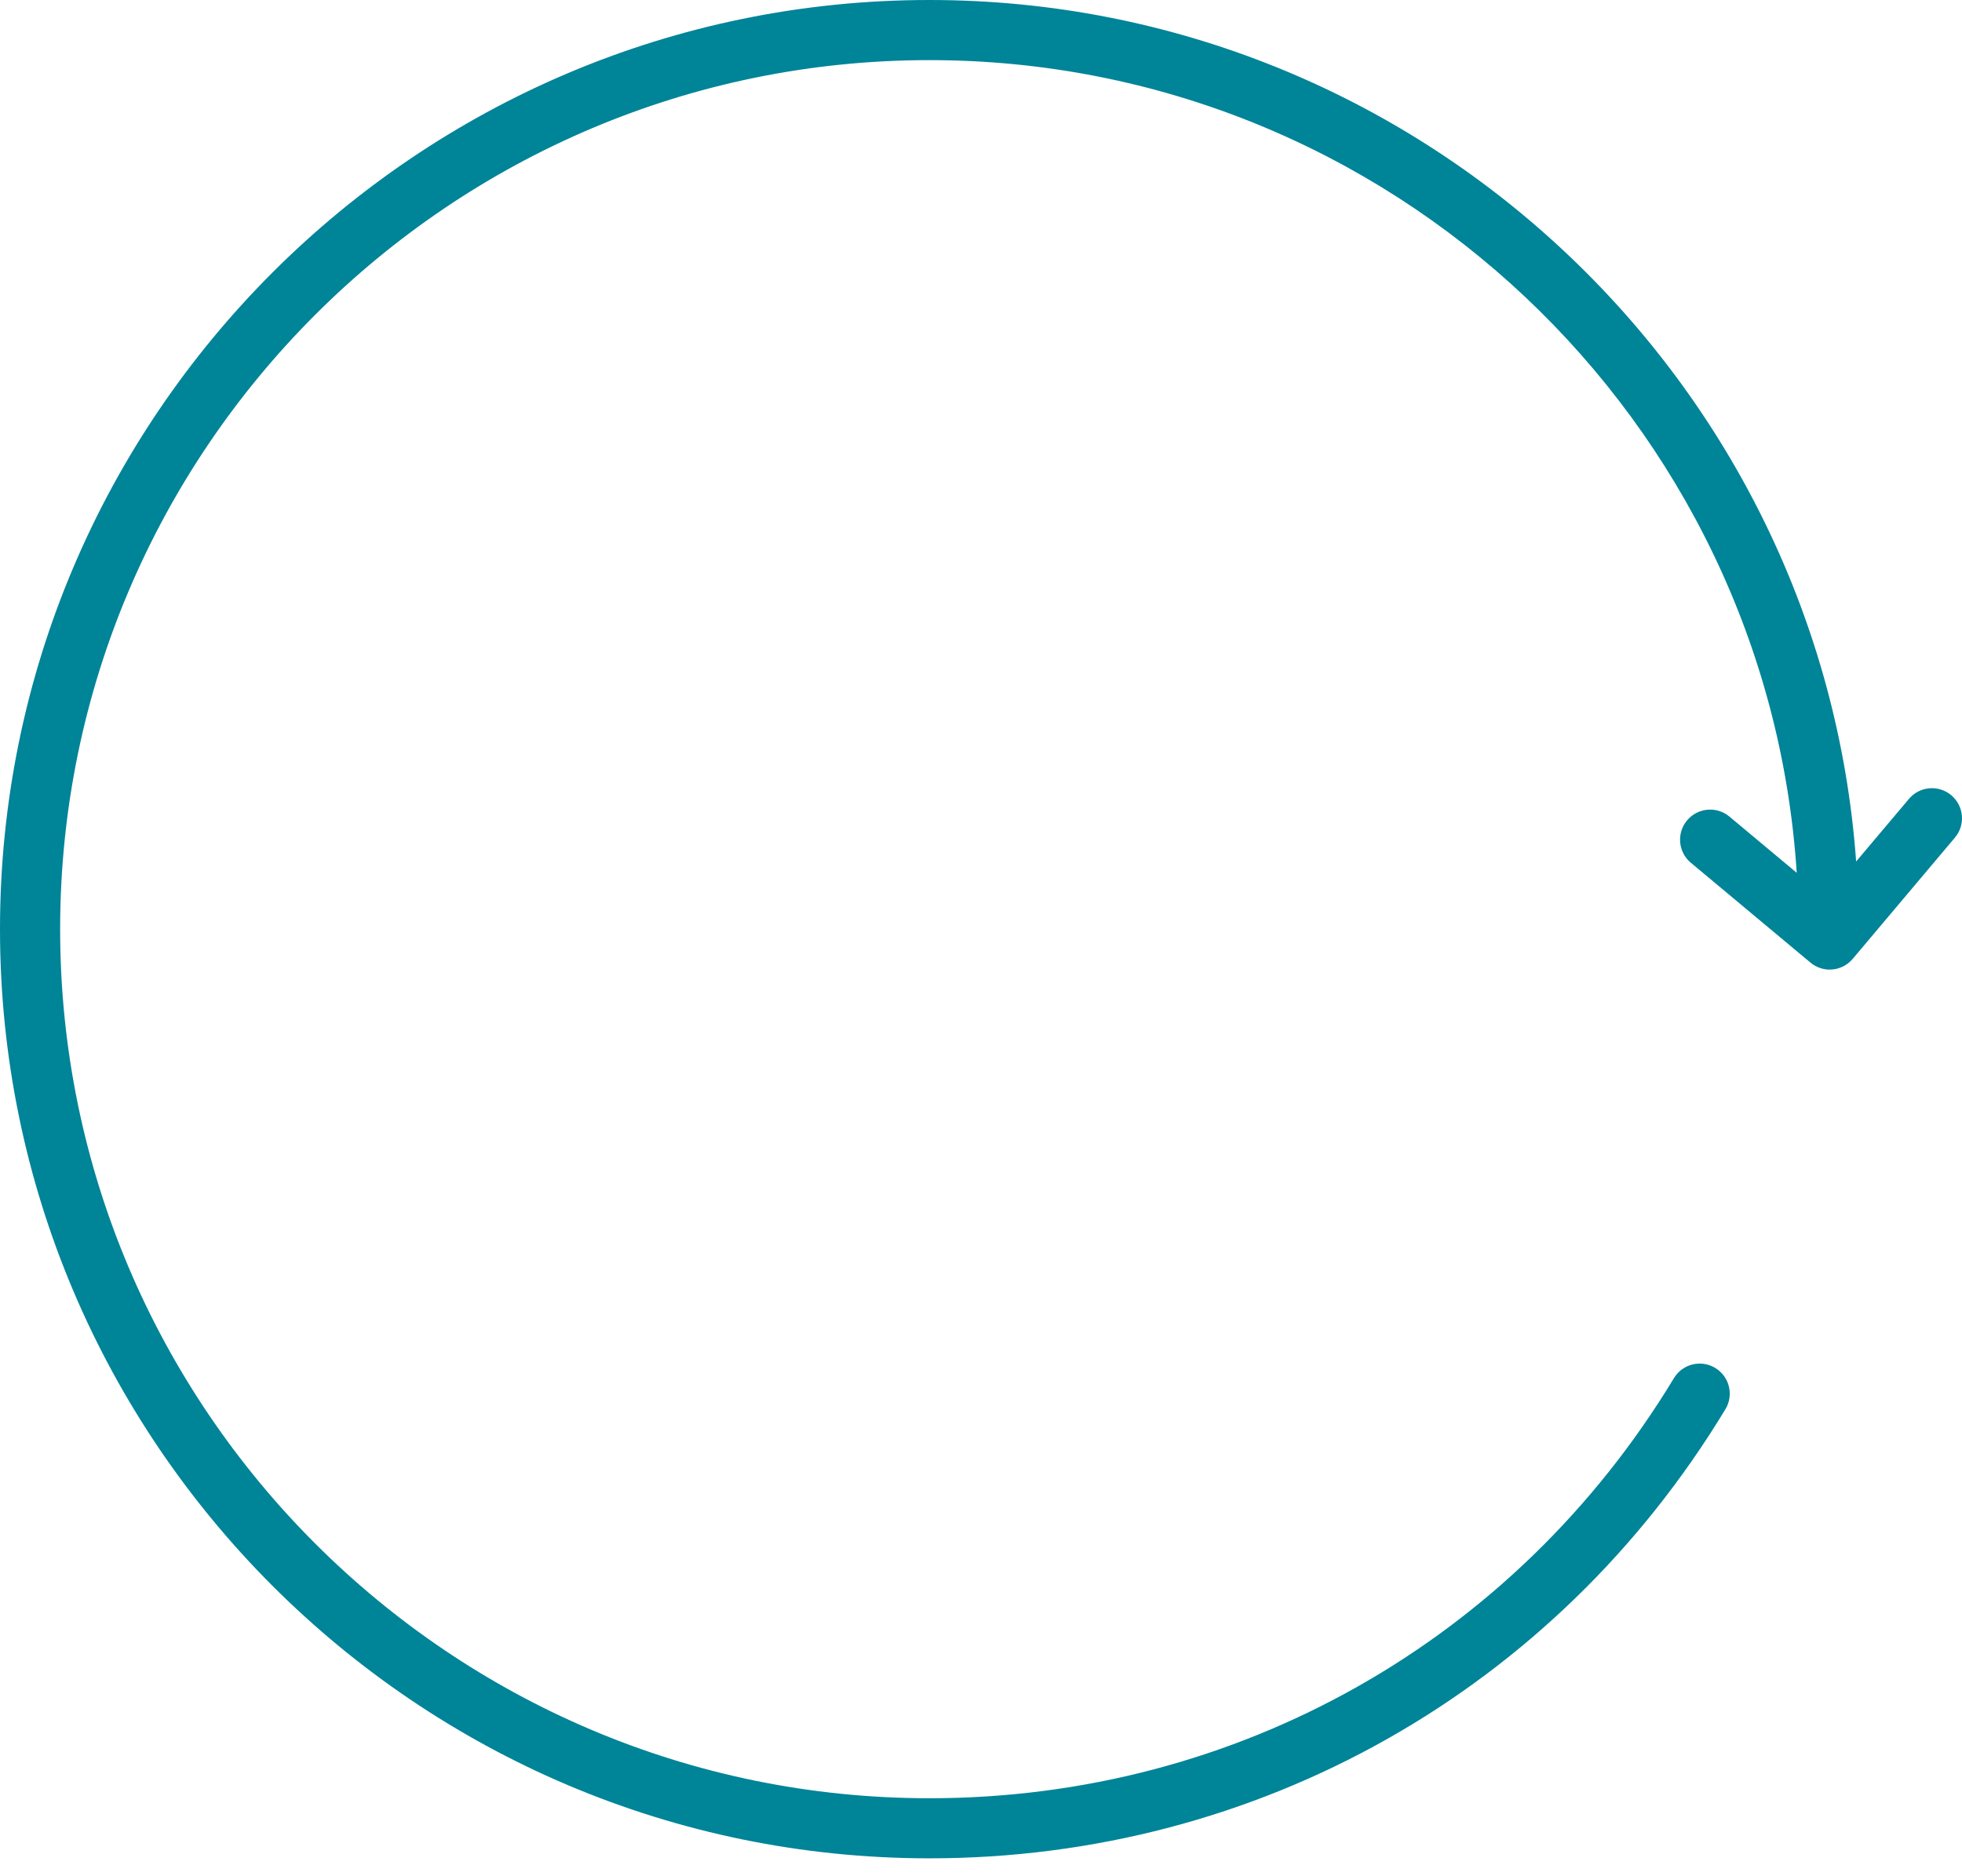
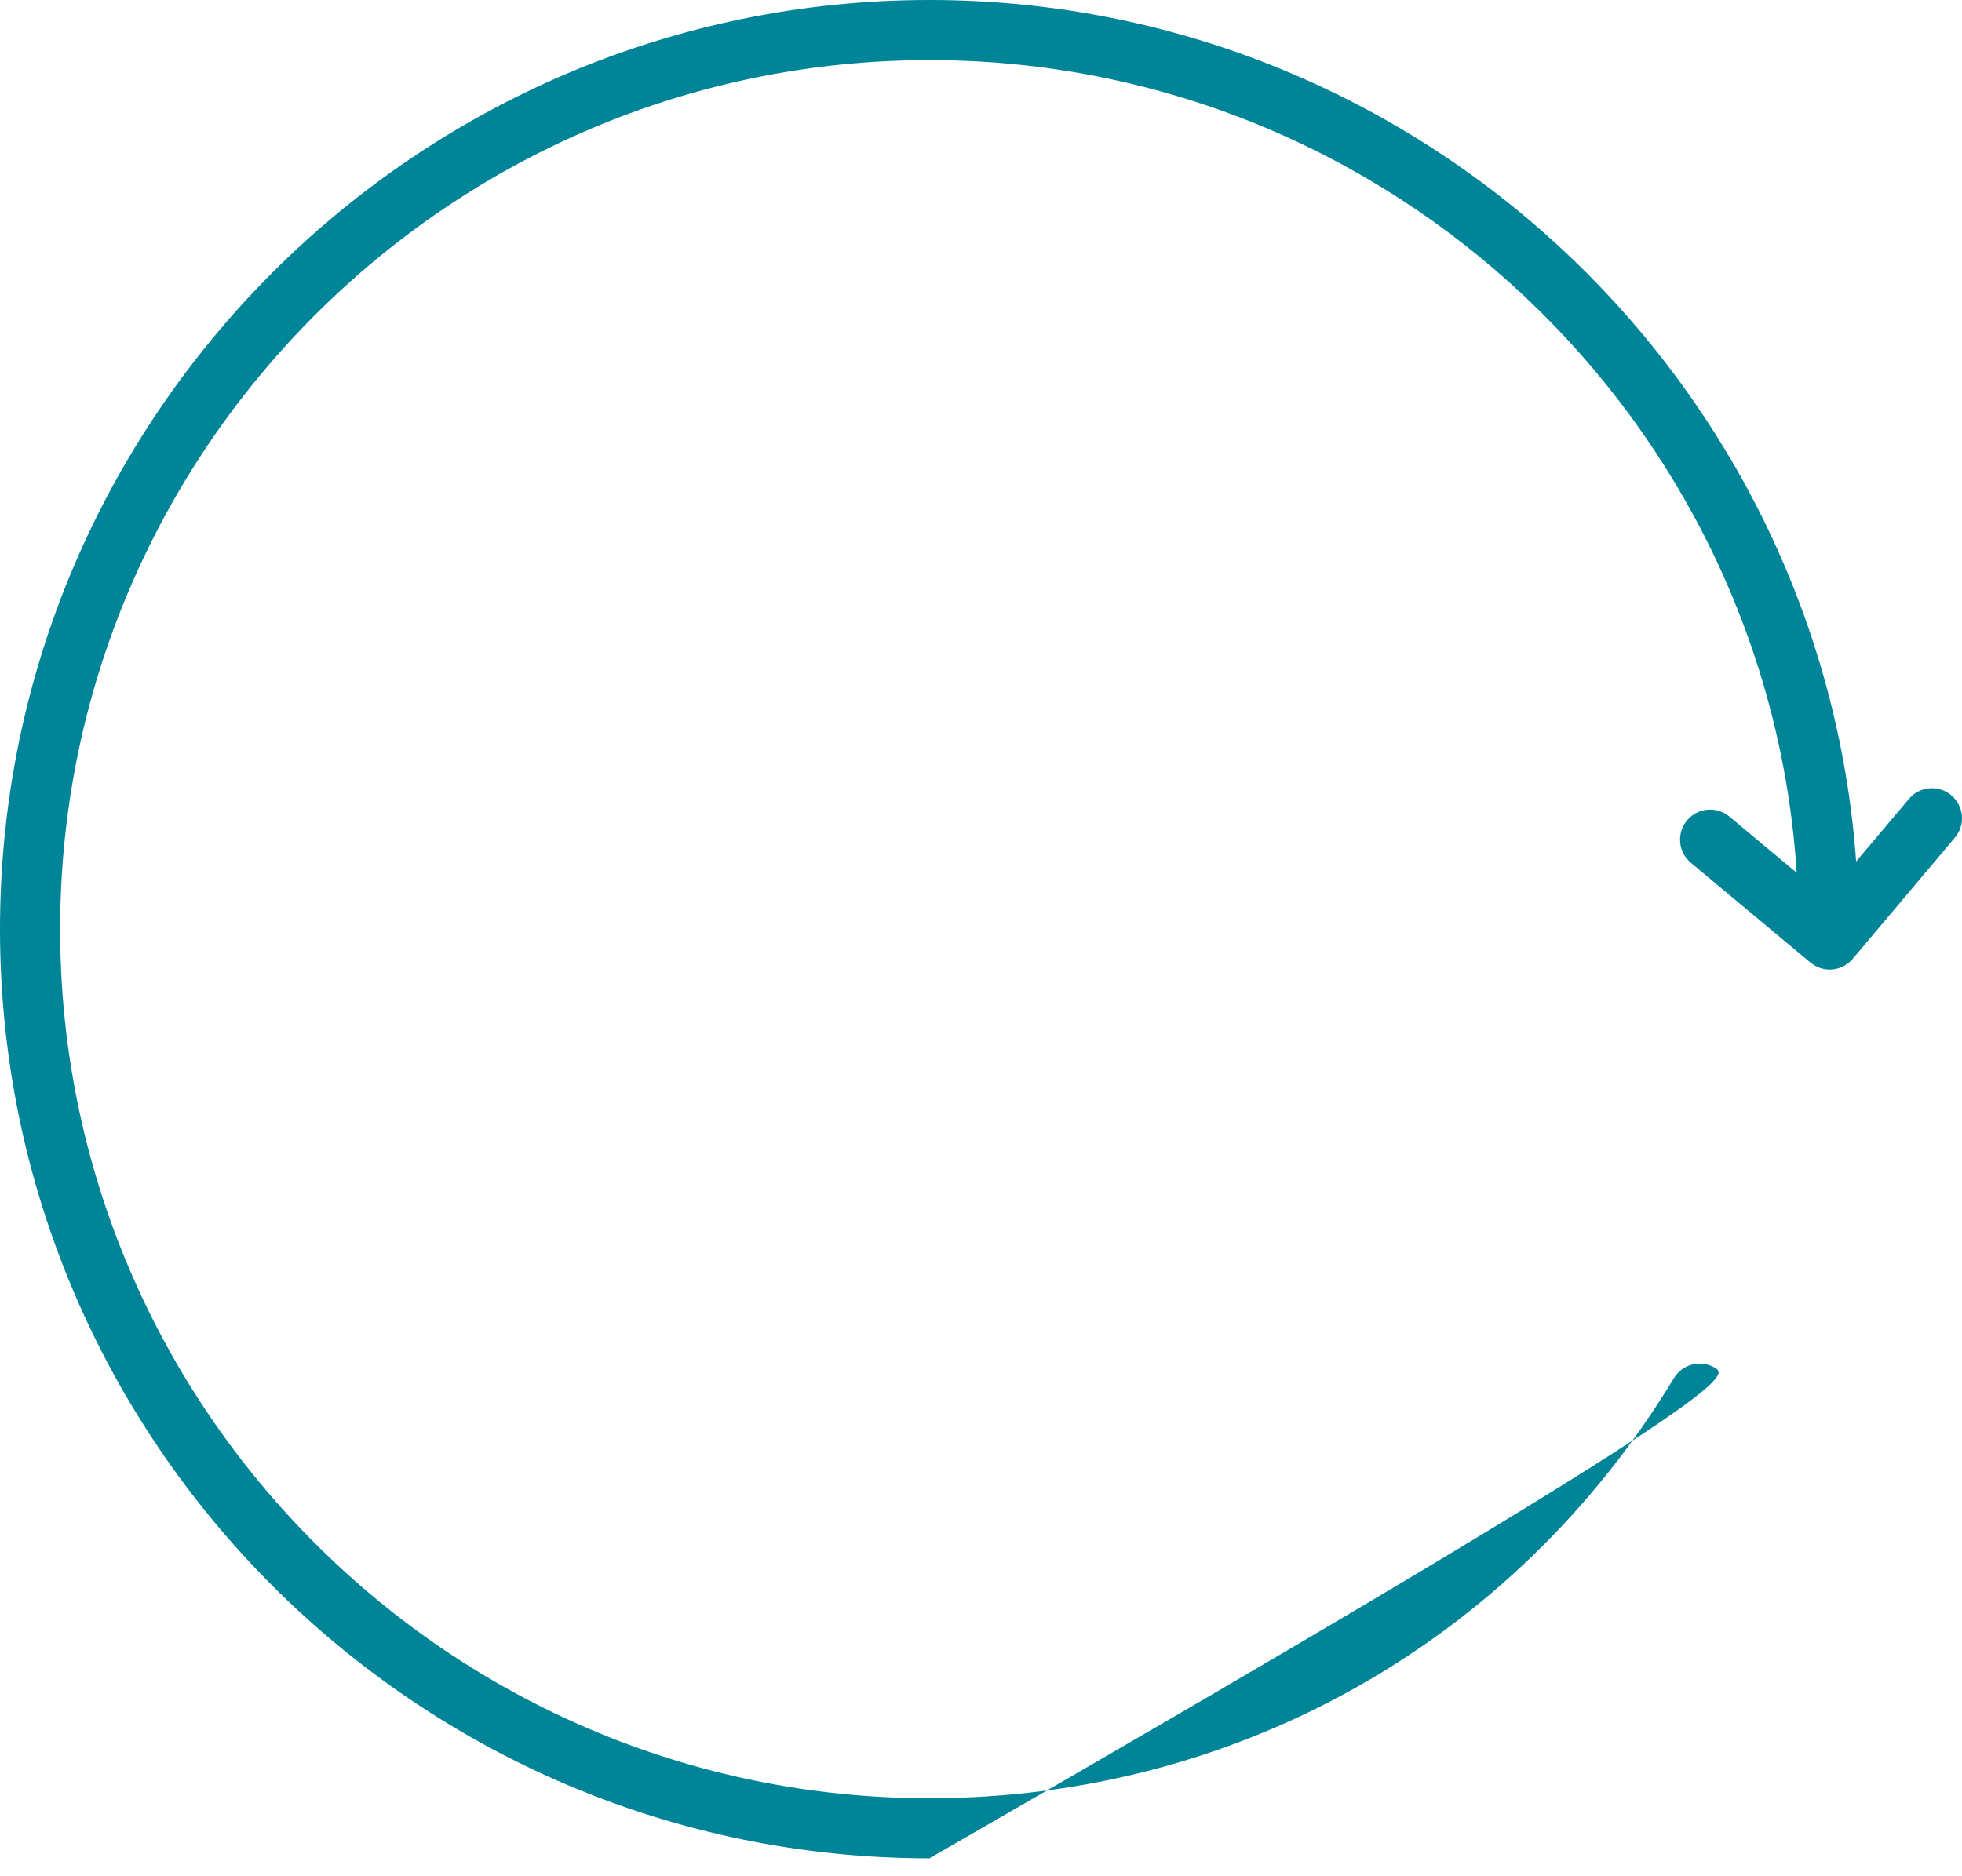
<svg xmlns="http://www.w3.org/2000/svg" width="46" height="44" viewBox="0 0 46 44" fill="none">
-   <path d="M45.749 18.65C45.452 18.399 45.007 18.437 44.757 18.734L43.518 20.203C42.702 8.927 33.272 0 21.791 0C9.776 0 0 9.775 0 21.79C0 33.806 9.776 43.58 21.791 43.58C29.488 43.58 36.465 39.643 40.453 33.048C40.655 32.715 40.548 32.282 40.215 32.08C39.882 31.878 39.448 31.985 39.247 32.318C35.516 38.487 28.991 42.171 21.791 42.171C10.553 42.171 1.41 33.028 1.41 21.79C1.41 10.552 10.553 1.41 21.791 1.41C32.585 1.41 41.441 9.845 42.125 20.468L40.547 19.15C40.247 18.9 39.803 18.941 39.554 19.239C39.304 19.538 39.344 19.983 39.642 20.232L42.446 22.573C42.578 22.683 42.738 22.738 42.898 22.738C43.098 22.738 43.298 22.652 43.437 22.487L45.834 19.643C46.085 19.346 46.047 18.901 45.749 18.65Z" fill="#008498" />
+   <path d="M45.749 18.65C45.452 18.399 45.007 18.437 44.757 18.734L43.518 20.203C42.702 8.927 33.272 0 21.791 0C9.776 0 0 9.775 0 21.79C0 33.806 9.776 43.58 21.791 43.58C40.655 32.715 40.548 32.282 40.215 32.08C39.882 31.878 39.448 31.985 39.247 32.318C35.516 38.487 28.991 42.171 21.791 42.171C10.553 42.171 1.41 33.028 1.41 21.79C1.41 10.552 10.553 1.41 21.791 1.41C32.585 1.41 41.441 9.845 42.125 20.468L40.547 19.15C40.247 18.9 39.803 18.941 39.554 19.239C39.304 19.538 39.344 19.983 39.642 20.232L42.446 22.573C42.578 22.683 42.738 22.738 42.898 22.738C43.098 22.738 43.298 22.652 43.437 22.487L45.834 19.643C46.085 19.346 46.047 18.901 45.749 18.65Z" fill="#008498" />
</svg>